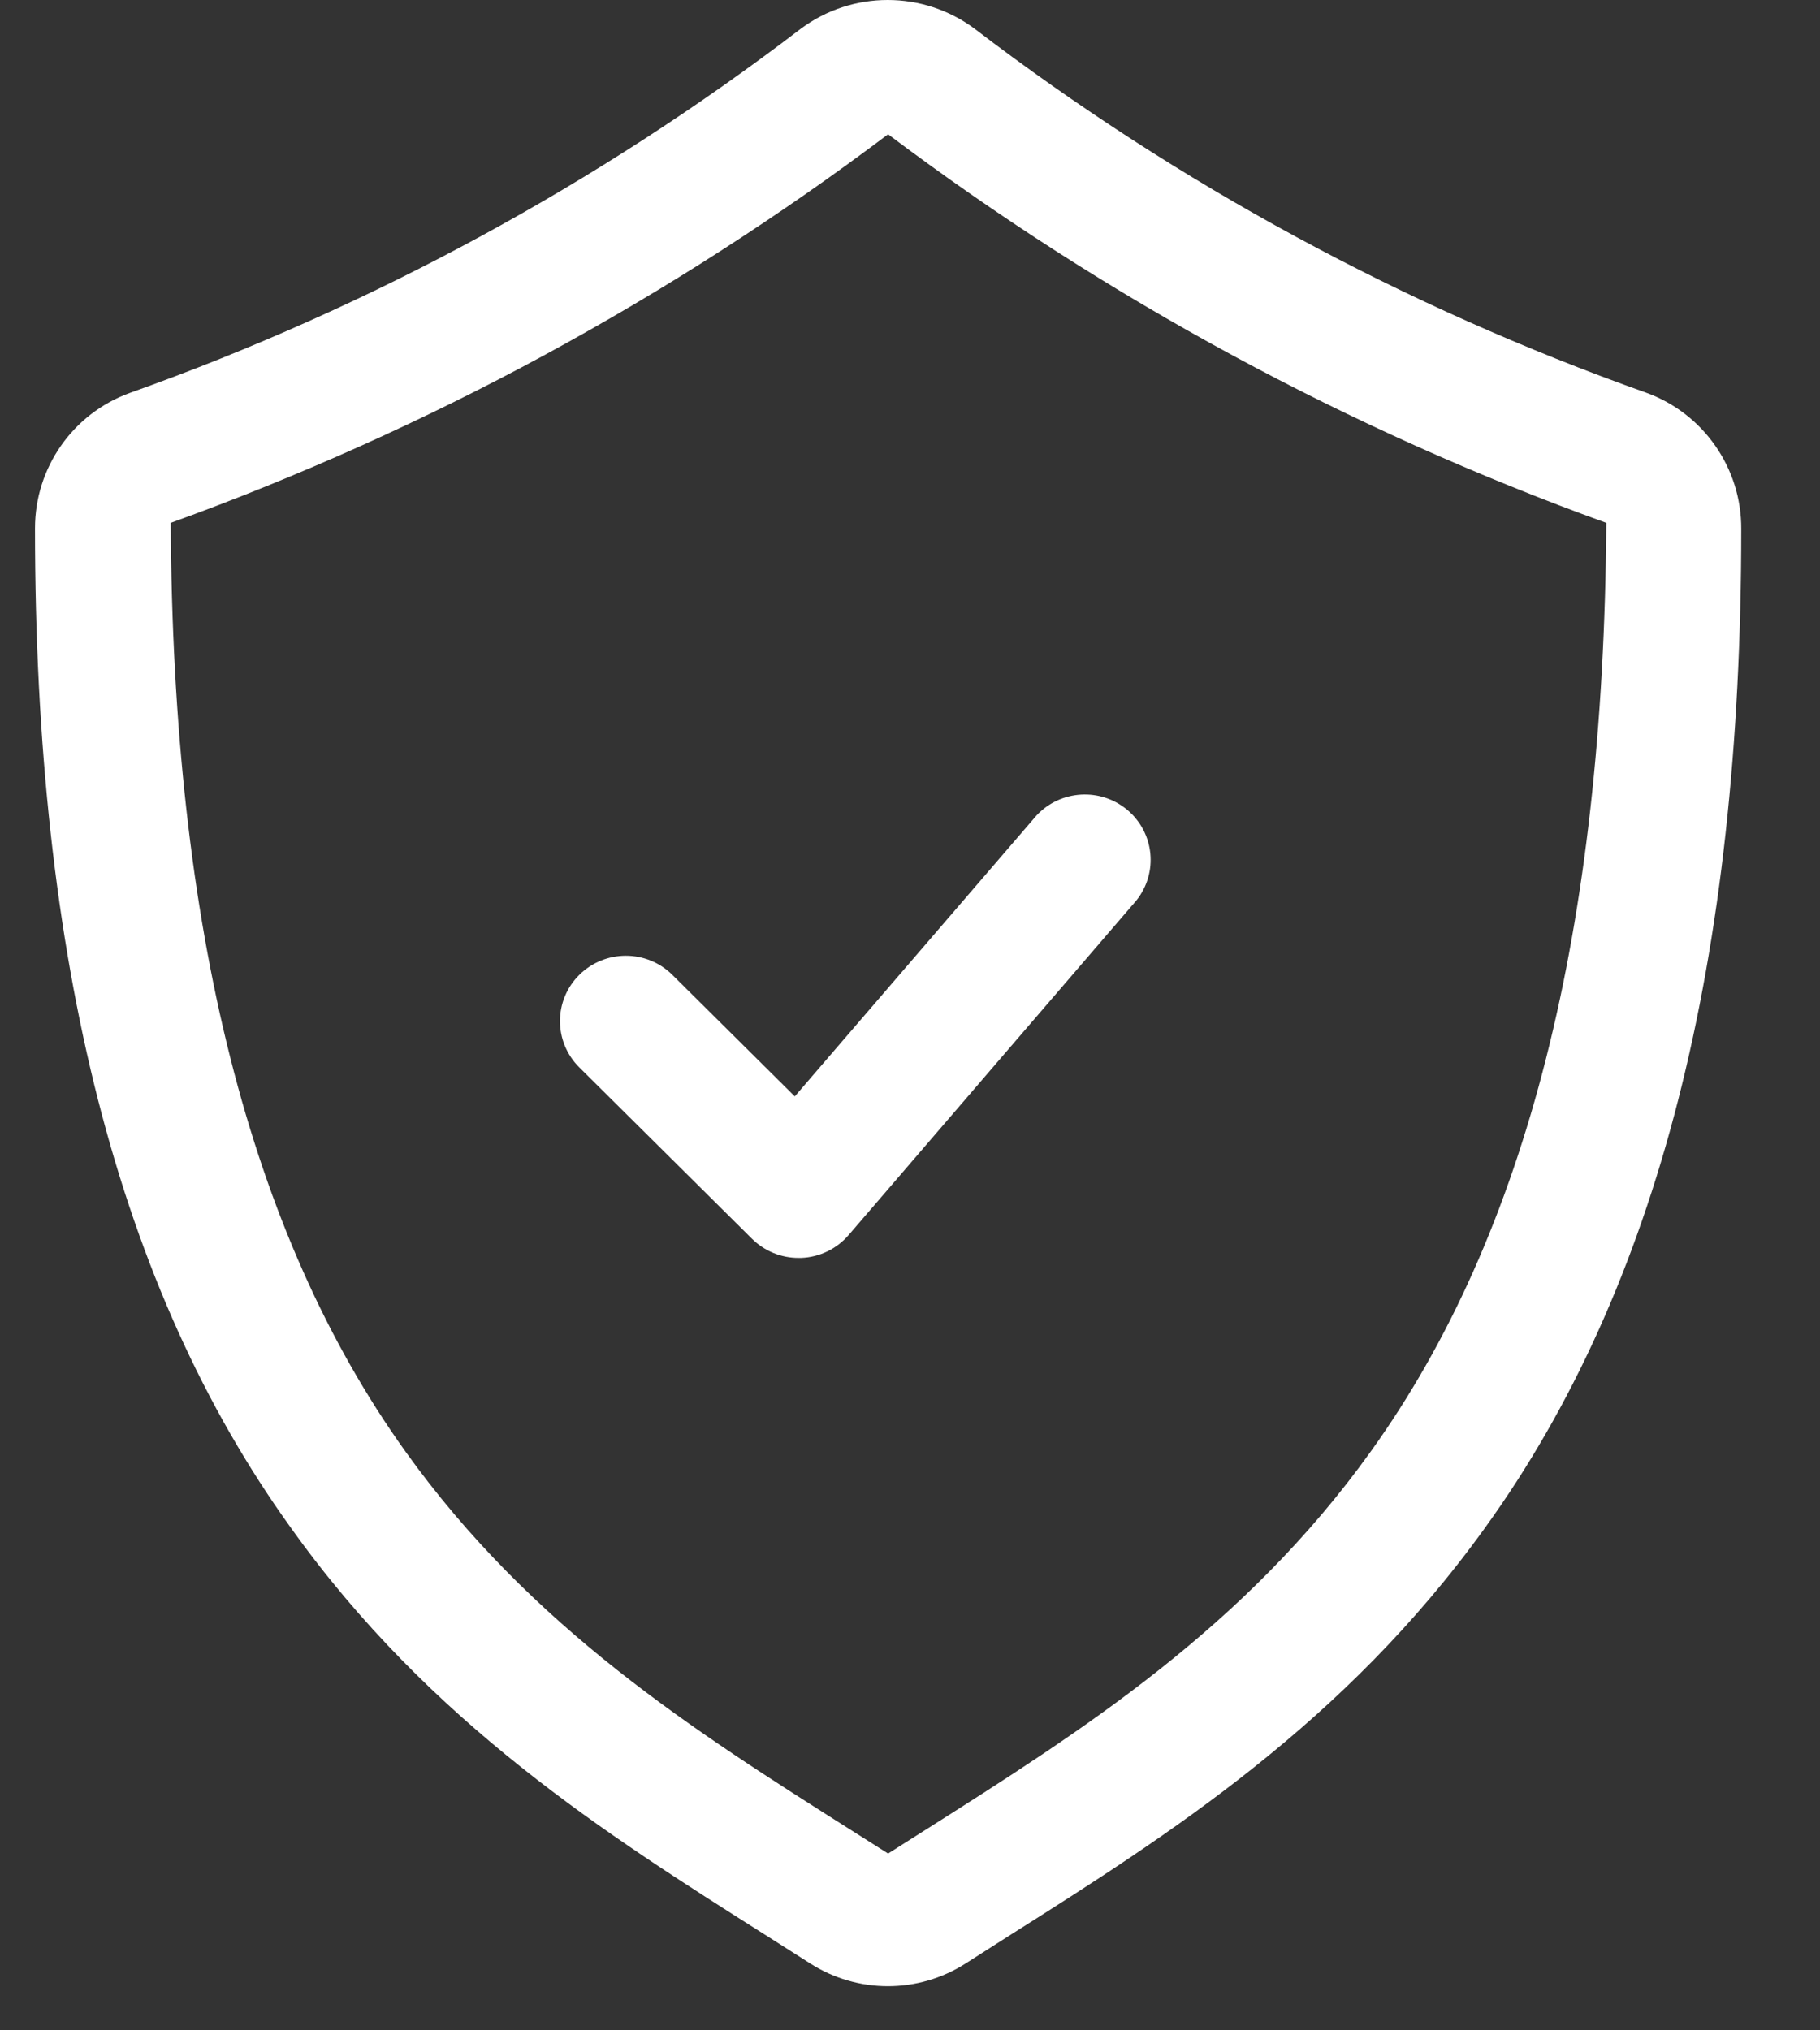
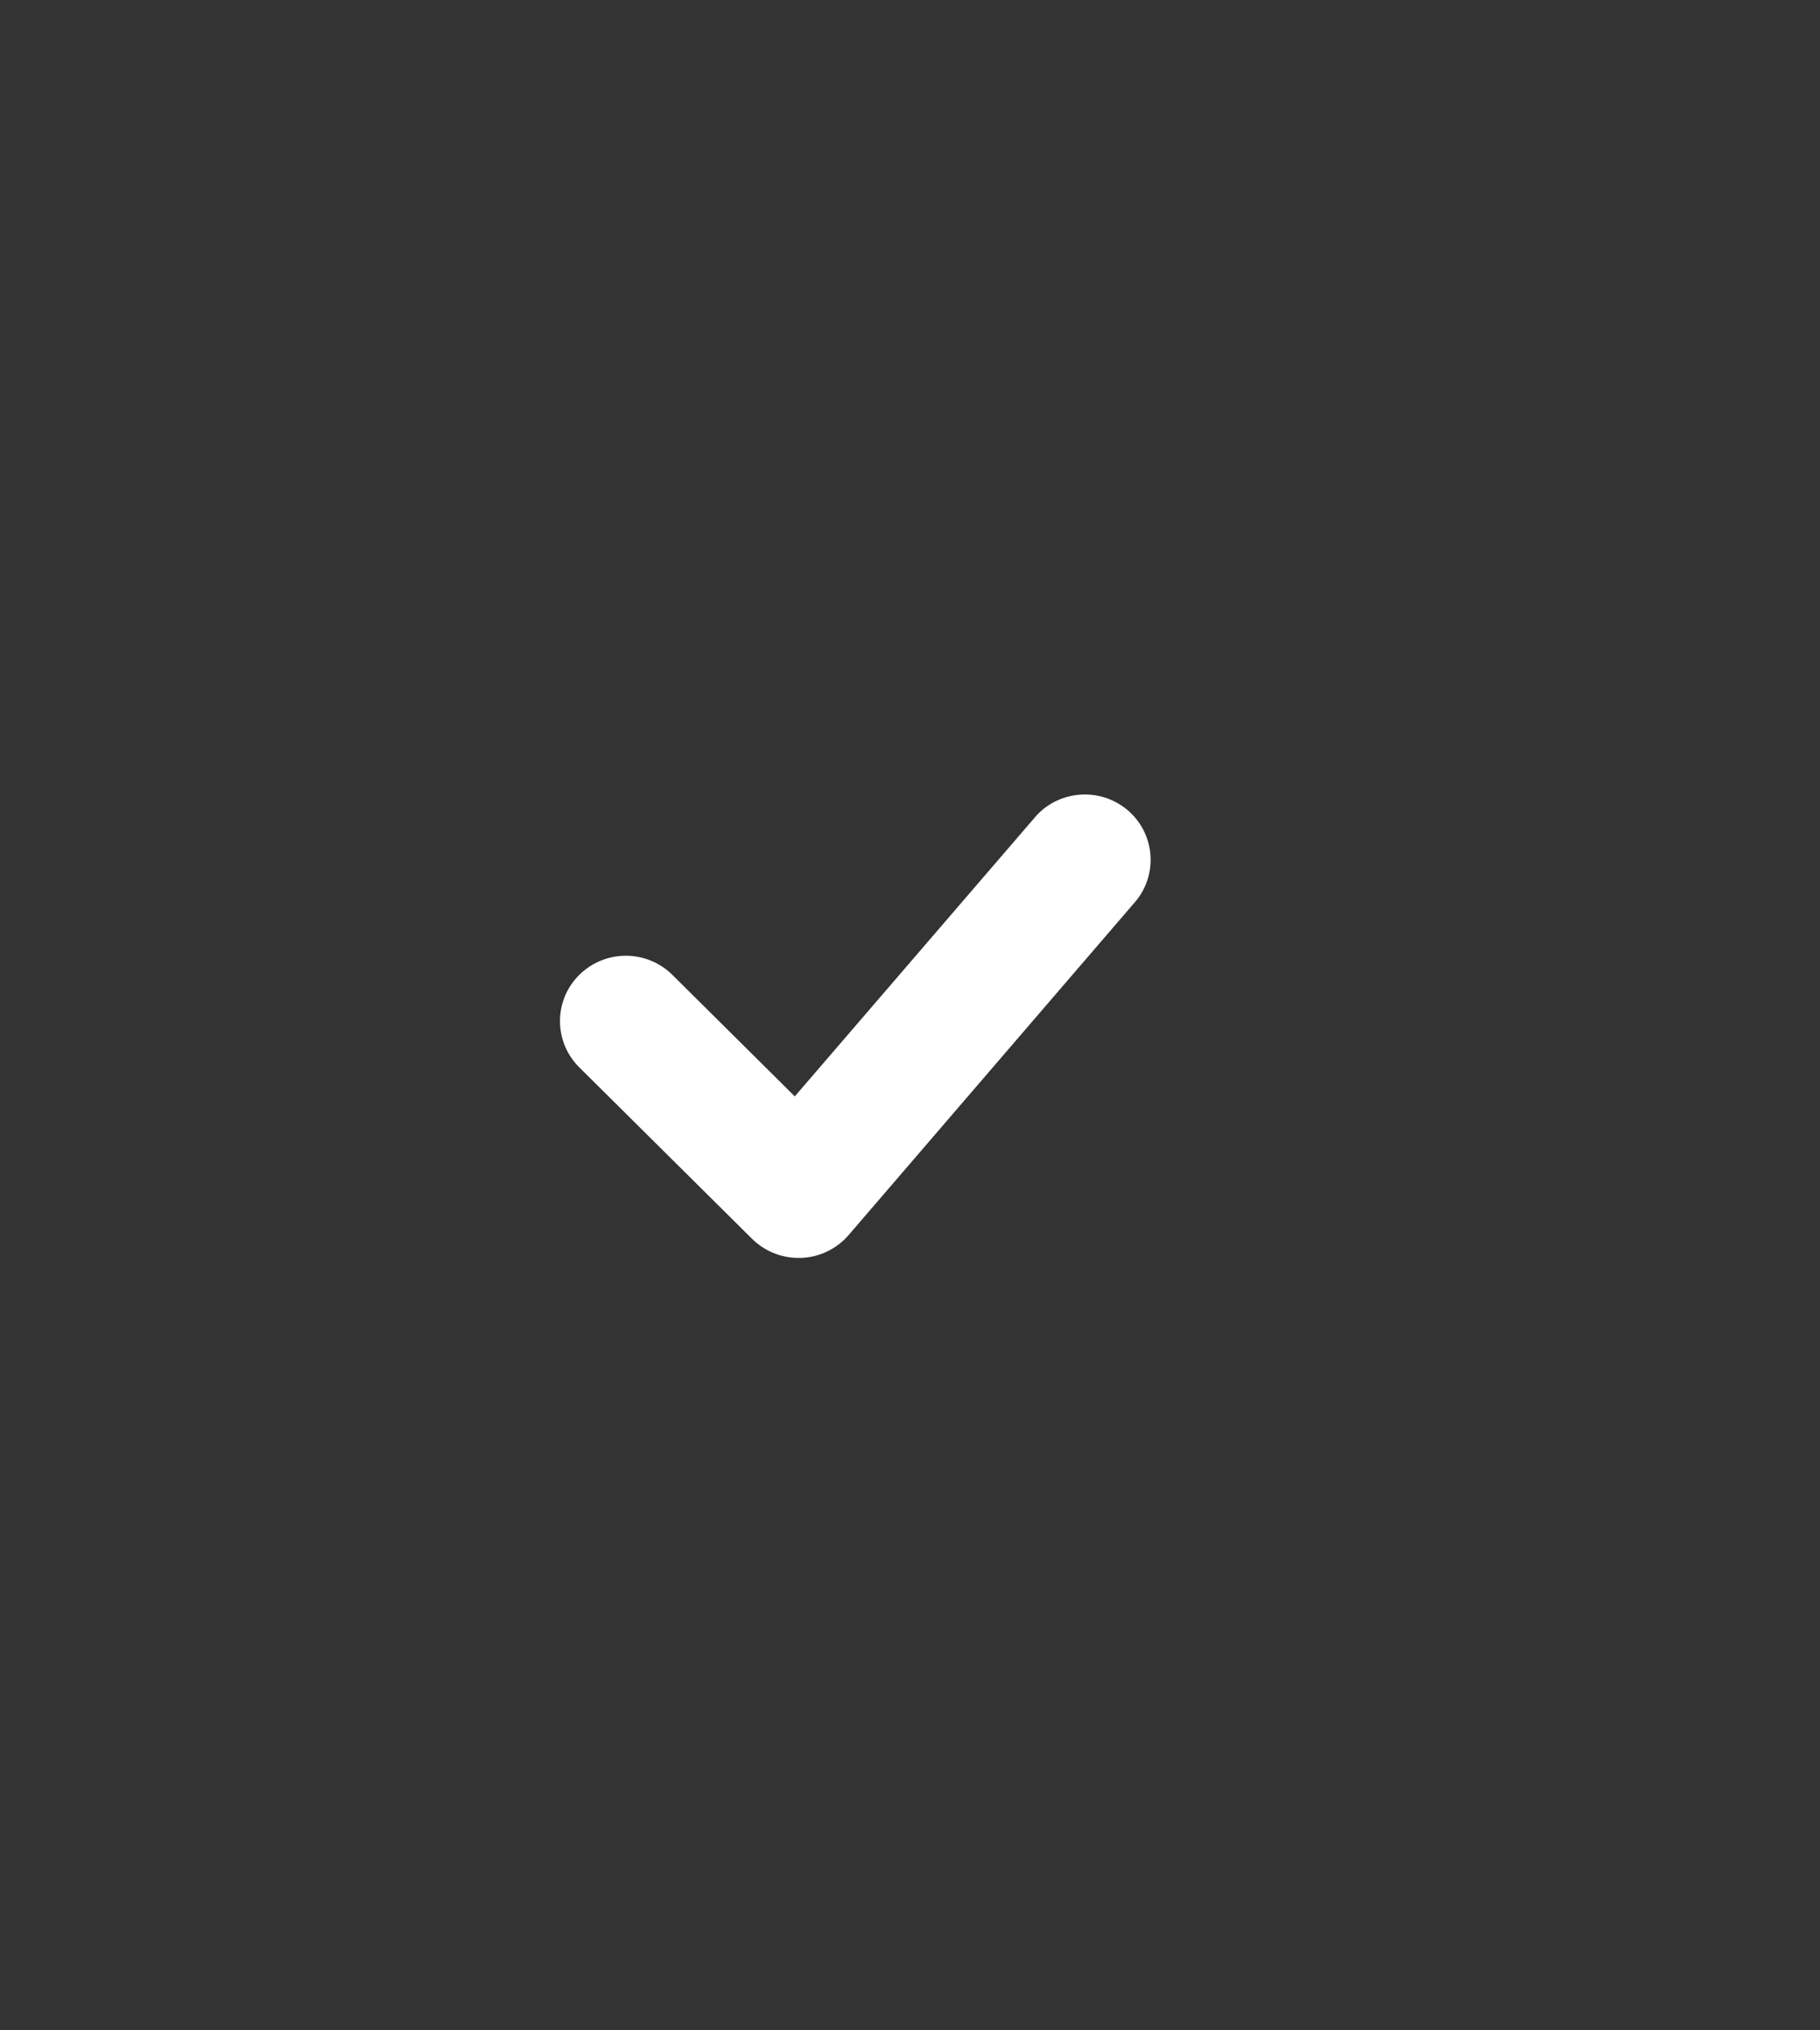
<svg xmlns="http://www.w3.org/2000/svg" width="26px" height="29px" viewBox="0 0 26 29" version="1.1">
  <rect x="0" y="0" width="26" height="29" fill="#333333" stroke="none" />
  <title>Group</title>
  <g id="Page-1" stroke="none" stroke-width="1" fill="none" fill-rule="evenodd">
    <g id="Artboard" transform="translate(-1007, -143)" fill="#FFFFFF" fill-rule="nonzero">
      <g id="Group" transform="translate(1007.5, 143)">
-         <path d="M23.014,5.608 C19.566,4.384 16.331,2.631 13.424,0.411 C12.687,-0.137 11.676,-0.137 10.939,0.411 C8.035,2.631 4.803,4.385 1.358,5.611 C0.542,5.905 -0.001,6.68 0,7.547 C0,13.729 1.189,18.397 3.656,21.823 C5.648,24.615 8.186,26.215 10.419,27.628 L11.073,28.044 C11.75,28.478 12.619,28.478 13.296,28.044 L13.953,27.625 C16.186,26.212 18.709,24.612 20.716,21.82 C23.186,18.397 24.375,13.729 24.375,7.556 C24.379,6.684 23.834,5.904 23.014,5.608 L23.014,5.608 Z M19.086,20.727 C17.277,23.252 14.951,24.724 12.706,26.146 L12.187,26.475 L11.668,26.146 C9.42,24.724 7.098,23.255 5.288,20.727 C3.065,17.621 1.967,13.273 1.939,7.468 C5.613,6.139 9.067,4.268 12.187,1.918 C15.311,4.269 18.769,6.139 22.447,7.468 C22.41,13.282 21.313,17.621 19.086,20.727 Z" id="Shape" />
        <path d="M9.106,13.925 C8.738,13.56 8.143,13.56 7.775,13.925 C7.408,14.289 7.408,14.88 7.775,15.245 L10.243,17.694 C10.42,17.869 10.659,17.968 10.908,17.967 L10.946,17.967 C11.208,17.957 11.453,17.838 11.623,17.641 L15.736,12.859 C16.048,12.465 15.992,11.897 15.608,11.571 C15.224,11.246 14.649,11.28 14.307,11.648 L10.854,15.66 L9.106,13.925 Z" id="Shape" />
      </g>
    </g>
  </g>
</svg>